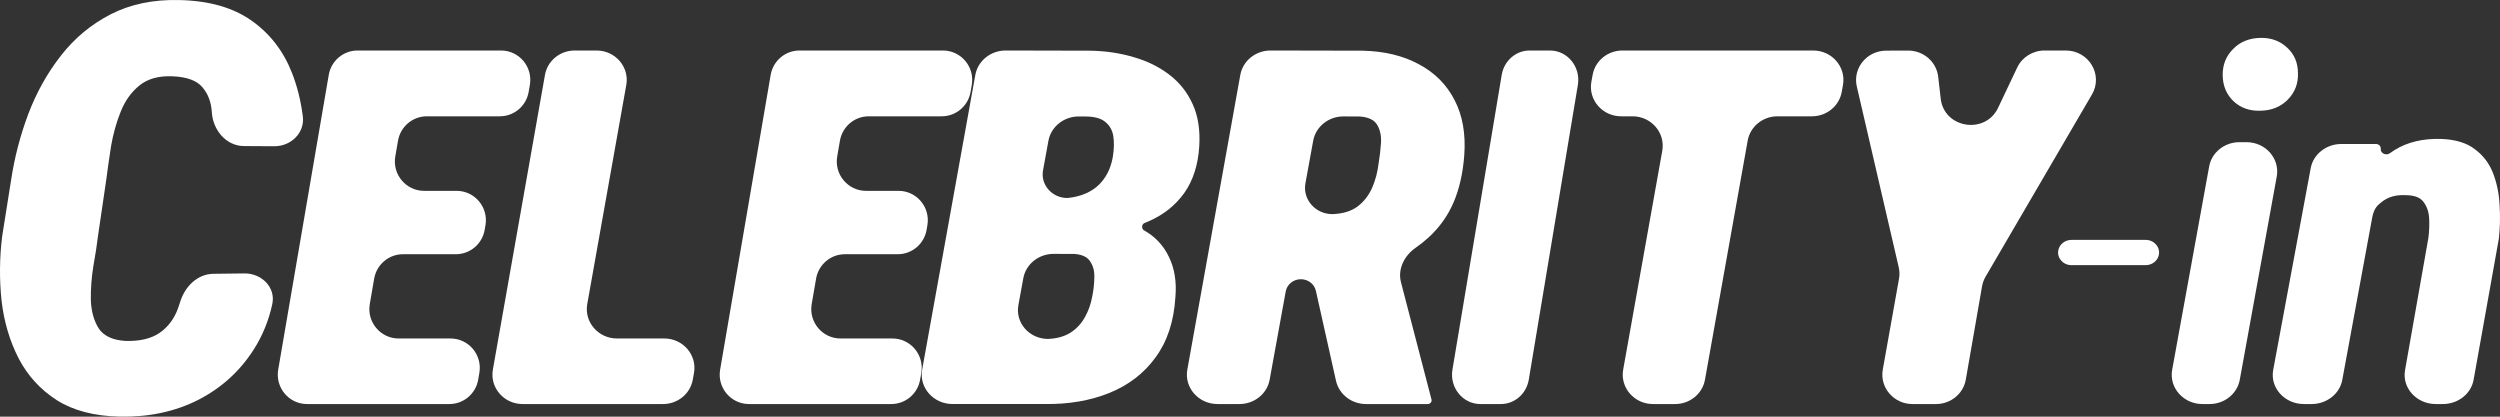
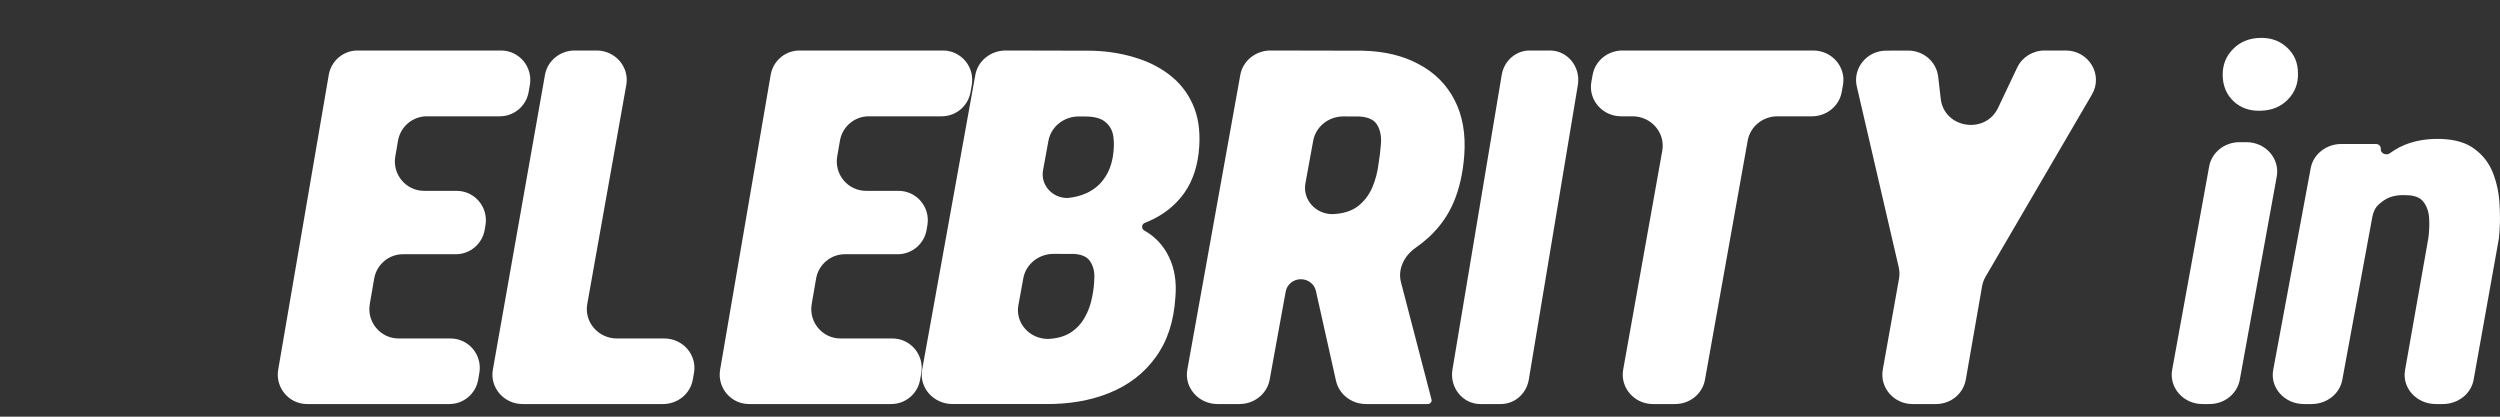
<svg xmlns="http://www.w3.org/2000/svg" width="198" height="33" viewBox="0 0 198 33" fill="none">
  <rect x="0" y="0" width="198" height="33" fill="#333333" stroke="none" />
  <path d="M193.306 11.003C194.46 11.041 195.363 11.314 196.015 11.822C196.68 12.317 197.162 12.958 197.461 13.745C197.76 14.531 197.93 15.375 197.97 16.276C198.025 17.177 198.004 18.053 197.909 18.903L195.911 30.074C195.712 31.186 194.683 32 193.477 32H192.914C191.39 32 190.231 30.723 190.479 29.319L192.328 18.846C192.395 18.326 192.416 17.812 192.389 17.304C192.362 16.784 192.212 16.346 191.941 15.991C191.683 15.636 191.207 15.458 190.515 15.458C189.768 15.42 189.15 15.591 188.661 15.972C188.573 16.038 188.488 16.108 188.406 16.181C188.113 16.442 187.958 16.804 187.889 17.177L185.51 30.085C185.306 31.192 184.279 32 183.078 32H182.468C180.937 32 179.775 30.71 180.037 29.299L183.009 13.314C183.215 12.21 184.241 11.403 185.44 11.403H188.173C188.402 11.403 188.58 11.588 188.557 11.8C188.52 12.138 188.978 12.348 189.268 12.141C189.395 12.05 189.526 11.963 189.659 11.879C190.664 11.257 191.88 10.965 193.306 11.003Z" fill="white" />
  <path d="M177.924 11.261C179.433 11.261 180.578 12.561 180.319 13.981L177.391 30.076C177.189 31.188 176.178 32 174.996 32H174.432C172.923 32 171.778 30.701 172.037 29.281L174.965 13.186C175.167 12.073 176.178 11.261 177.36 11.261H177.924ZM176.037 5.971C176.024 5.141 176.298 4.444 176.86 3.882C177.422 3.307 178.151 3.013 179.048 3C179.891 2.988 180.593 3.25 181.155 3.786C181.717 4.31 181.998 4.981 181.998 5.799C182.025 6.617 181.757 7.313 181.195 7.888C180.633 8.463 179.904 8.757 179.008 8.77C178.165 8.795 177.462 8.546 176.9 8.022C176.338 7.486 176.051 6.802 176.037 5.971Z" fill="white" />
-   <path d="M169.939 19C170.601 19 171.101 19.566 170.982 20.18C170.89 20.655 170.451 21 169.939 21H164.061C163.399 21 162.899 20.434 163.018 19.82C163.11 19.345 163.549 19 164.061 19H169.939Z" fill="white" />
  <path d="M151.124 4.006C152.342 4.003 153.367 4.894 153.504 6.074L153.706 7.824C153.977 10.165 157.233 10.679 158.248 8.541L159.761 5.351C160.151 4.527 160.997 4 161.928 4H163.608C165.44 4 166.59 5.929 165.684 7.482L157.258 21.912C157.12 22.148 157.026 22.406 156.979 22.674L155.692 30.061C155.497 31.181 154.502 32 153.337 32H151.47C149.988 32 148.863 30.696 149.117 29.271L150.402 22.074C150.456 21.771 150.448 21.461 150.378 21.161L147.06 6.854C146.722 5.4 147.854 4.015 149.383 4.011L151.124 4.006Z" fill="white" />
  <path d="M145.866 7.28C145.667 8.396 144.671 9.211 143.507 9.211H140.774C139.61 9.211 138.615 10.026 138.416 11.142L135.035 30.069C134.836 31.185 133.841 32 132.677 32H130.915C129.429 32 128.302 30.696 128.556 29.272L131.652 11.94C131.906 10.515 130.779 9.211 129.293 9.211H128.395C126.906 9.211 125.778 7.903 126.037 6.476L126.138 5.923C126.34 4.811 127.334 4 128.495 4H143.605C145.091 4 146.218 5.303 145.964 6.728L145.866 7.28Z" fill="white" />
  <path d="M122.758 4C124.149 4 125.204 5.303 124.967 6.727L121.08 30.068C120.894 31.184 119.961 32 118.871 32H117.242C115.851 32 114.795 30.696 115.034 29.272L118.936 5.931C119.123 4.815 120.055 4 121.144 4H122.758Z" fill="white" />
  <path d="M107.928 4.015C109.653 4.054 111.137 4.413 112.38 5.092C113.637 5.759 114.58 6.708 115.209 7.939C115.837 9.157 116.091 10.606 115.971 12.285C115.864 13.709 115.583 14.953 115.128 16.017C114.674 17.081 114.012 18.011 113.143 18.806C112.829 19.093 112.485 19.367 112.11 19.629C111.209 20.26 110.688 21.318 110.958 22.356L113.374 31.638C113.38 31.661 113.383 31.685 113.383 31.709C113.383 31.87 113.247 32 113.08 32H108.187C107.041 32 106.051 31.233 105.811 30.158L104.219 23.037C104.099 22.499 103.603 22.114 103.029 22.114C102.438 22.114 101.932 22.522 101.83 23.08L100.557 30.071C100.354 31.186 99.344 32 98.163 32H96.43C94.924 32 93.78 30.698 94.036 29.274L98.232 5.934C98.433 4.815 99.447 3.998 100.632 4L107.928 4.015ZM103.389 14.521C103.159 15.784 104.164 16.944 105.501 16.959C106.33 16.934 106.998 16.735 107.506 16.363C108.014 15.978 108.402 15.485 108.67 14.882C108.937 14.267 109.111 13.606 109.191 12.901C109.272 12.427 109.332 11.914 109.372 11.362C109.412 10.798 109.318 10.317 109.091 9.92C108.864 9.509 108.402 9.279 107.707 9.227L106.412 9.22C105.226 9.213 104.208 10.029 104.004 11.149L103.389 14.521Z" fill="white" />
  <path d="M86.268 4.015C87.502 4.027 88.663 4.194 89.749 4.515C90.836 4.823 91.781 5.284 92.586 5.899C93.405 6.515 94.029 7.297 94.458 8.246C94.887 9.182 95.061 10.297 94.981 11.592C94.887 13.067 94.491 14.298 93.794 15.285C93.096 16.259 92.164 17.003 90.997 17.516C90.883 17.567 90.768 17.615 90.651 17.661C90.407 17.757 90.388 18.117 90.614 18.247C91.5 18.747 92.157 19.452 92.586 20.362C93.029 21.273 93.197 22.337 93.09 23.555C92.969 25.465 92.445 27.049 91.52 28.306C90.608 29.562 89.394 30.498 87.878 31.114C86.362 31.729 84.651 32.024 82.746 31.998H75.438C73.926 31.998 72.779 30.697 73.036 29.273L77.246 5.934C77.448 4.814 78.465 3.997 79.653 4L86.268 4.015ZM80.656 24.169C80.402 25.558 81.513 26.832 82.988 26.844C83.686 26.818 84.276 26.658 84.759 26.363C85.242 26.056 85.624 25.652 85.906 25.152C86.201 24.639 86.402 24.074 86.51 23.459C86.603 23.01 86.657 22.536 86.67 22.036C86.697 21.536 86.597 21.106 86.369 20.747C86.154 20.375 85.738 20.164 85.121 20.113L83.456 20.107C82.268 20.102 81.25 20.917 81.046 22.035L80.656 24.169ZM82.608 13.488C82.399 14.631 83.317 15.679 84.532 15.683C85.084 15.632 85.583 15.507 86.027 15.305C86.603 15.048 87.066 14.676 87.415 14.189C87.777 13.702 88.019 13.105 88.139 12.4C88.233 11.81 88.247 11.285 88.18 10.823C88.112 10.349 87.911 9.971 87.576 9.688C87.254 9.394 86.744 9.24 86.047 9.227L85.455 9.223C84.264 9.214 83.24 10.03 83.035 11.151L82.608 13.488Z" fill="white" />
  <path d="M74.682 4C76.12 4 77.211 5.303 76.965 6.728L76.87 7.28C76.677 8.396 75.714 9.211 74.587 9.211H68.806C67.679 9.211 66.716 10.026 66.523 11.142L66.308 12.387C66.061 13.812 67.152 15.115 68.59 15.115H71.165C72.603 15.115 73.693 16.417 73.449 17.841L73.387 18.201C73.195 19.318 72.231 20.134 71.104 20.134H66.918C65.791 20.134 64.828 20.949 64.635 22.065L64.287 24.079C64.04 25.504 65.131 26.808 66.569 26.808H70.683C72.121 26.808 73.212 28.112 72.966 29.537L72.873 30.07C72.68 31.186 71.717 32 70.59 32H59.318C57.881 32 56.79 30.698 57.034 29.275L61.037 5.934C61.228 4.816 62.192 4 63.32 4H74.682Z" fill="white" />
  <path d="M46.511 24.079C46.257 25.504 47.381 26.808 48.864 26.808H52.611C54.094 26.808 55.218 28.112 54.964 29.537L54.869 30.07C54.67 31.186 53.677 32 52.516 32H41.389C39.908 32 38.784 30.698 39.035 29.275L43.161 5.934C43.358 4.816 44.352 4 45.515 4H47.249C48.731 4 49.856 5.304 49.602 6.728L46.511 24.079Z" fill="white" />
  <path d="M39.682 4C41.12 4 42.211 5.303 41.965 6.728L41.87 7.28C41.677 8.396 40.714 9.211 39.587 9.211H33.806C32.679 9.211 31.716 10.026 31.523 11.142L31.308 12.387C31.061 13.812 32.152 15.115 33.59 15.115H36.165C37.602 15.115 38.693 16.417 38.449 17.841L38.387 18.201C38.195 19.318 37.231 20.134 36.104 20.134H31.918C30.791 20.134 29.828 20.949 29.635 22.065L29.287 24.079C29.04 25.504 30.131 26.808 31.569 26.808H35.683C37.121 26.808 38.212 28.112 37.965 29.537L37.873 30.07C37.68 31.186 36.717 32 35.59 32H24.318C22.881 32 21.79 30.698 22.034 29.275L26.037 5.934C26.228 4.816 27.192 4 28.32 4H39.682Z" fill="white" />
-   <path d="M14.263 23.931C14.625 22.719 15.62 21.701 16.896 21.685L19.353 21.655C20.716 21.638 21.85 22.758 21.566 24.08C21.282 25.395 20.792 26.597 20.093 27.685C18.996 29.404 17.529 30.734 15.69 31.675C13.867 32.6 11.799 33.041 9.486 32.997C7.469 32.953 5.809 32.52 4.504 31.697C3.2 30.859 2.191 29.757 1.48 28.391C0.768 27.009 0.316 25.481 0.123 23.806C-0.055 22.131 -0.04 20.442 0.168 18.737L0.879 14.263C1.146 12.485 1.598 10.744 2.236 9.04C2.888 7.321 3.755 5.771 4.838 4.389C5.92 3.008 7.232 1.921 8.774 1.128C10.331 0.334 12.125 -0.041 14.156 0.003C16.513 0.048 18.426 0.584 19.893 1.612C21.361 2.641 22.436 4.022 23.118 5.756C23.54 6.829 23.829 7.984 23.984 9.22C24.148 10.526 23.043 11.59 21.715 11.582L19.322 11.568C17.918 11.56 16.882 10.318 16.78 8.93C16.735 8.107 16.483 7.431 16.024 6.902C15.579 6.373 14.786 6.086 13.644 6.042C12.562 5.998 11.695 6.241 11.042 6.77C10.39 7.299 9.893 7.997 9.552 8.863C9.211 9.716 8.959 10.619 8.796 11.574C8.648 12.529 8.522 13.411 8.418 14.219L7.751 18.759C7.677 19.391 7.558 20.163 7.395 21.073C7.247 21.985 7.18 22.881 7.195 23.762C7.225 24.644 7.432 25.393 7.818 26.01C8.218 26.613 8.93 26.943 9.953 27.002C11.079 27.032 11.976 26.819 12.643 26.363C13.311 25.893 13.793 25.254 14.089 24.446C14.152 24.278 14.21 24.107 14.263 23.931Z" fill="white" />
</svg>